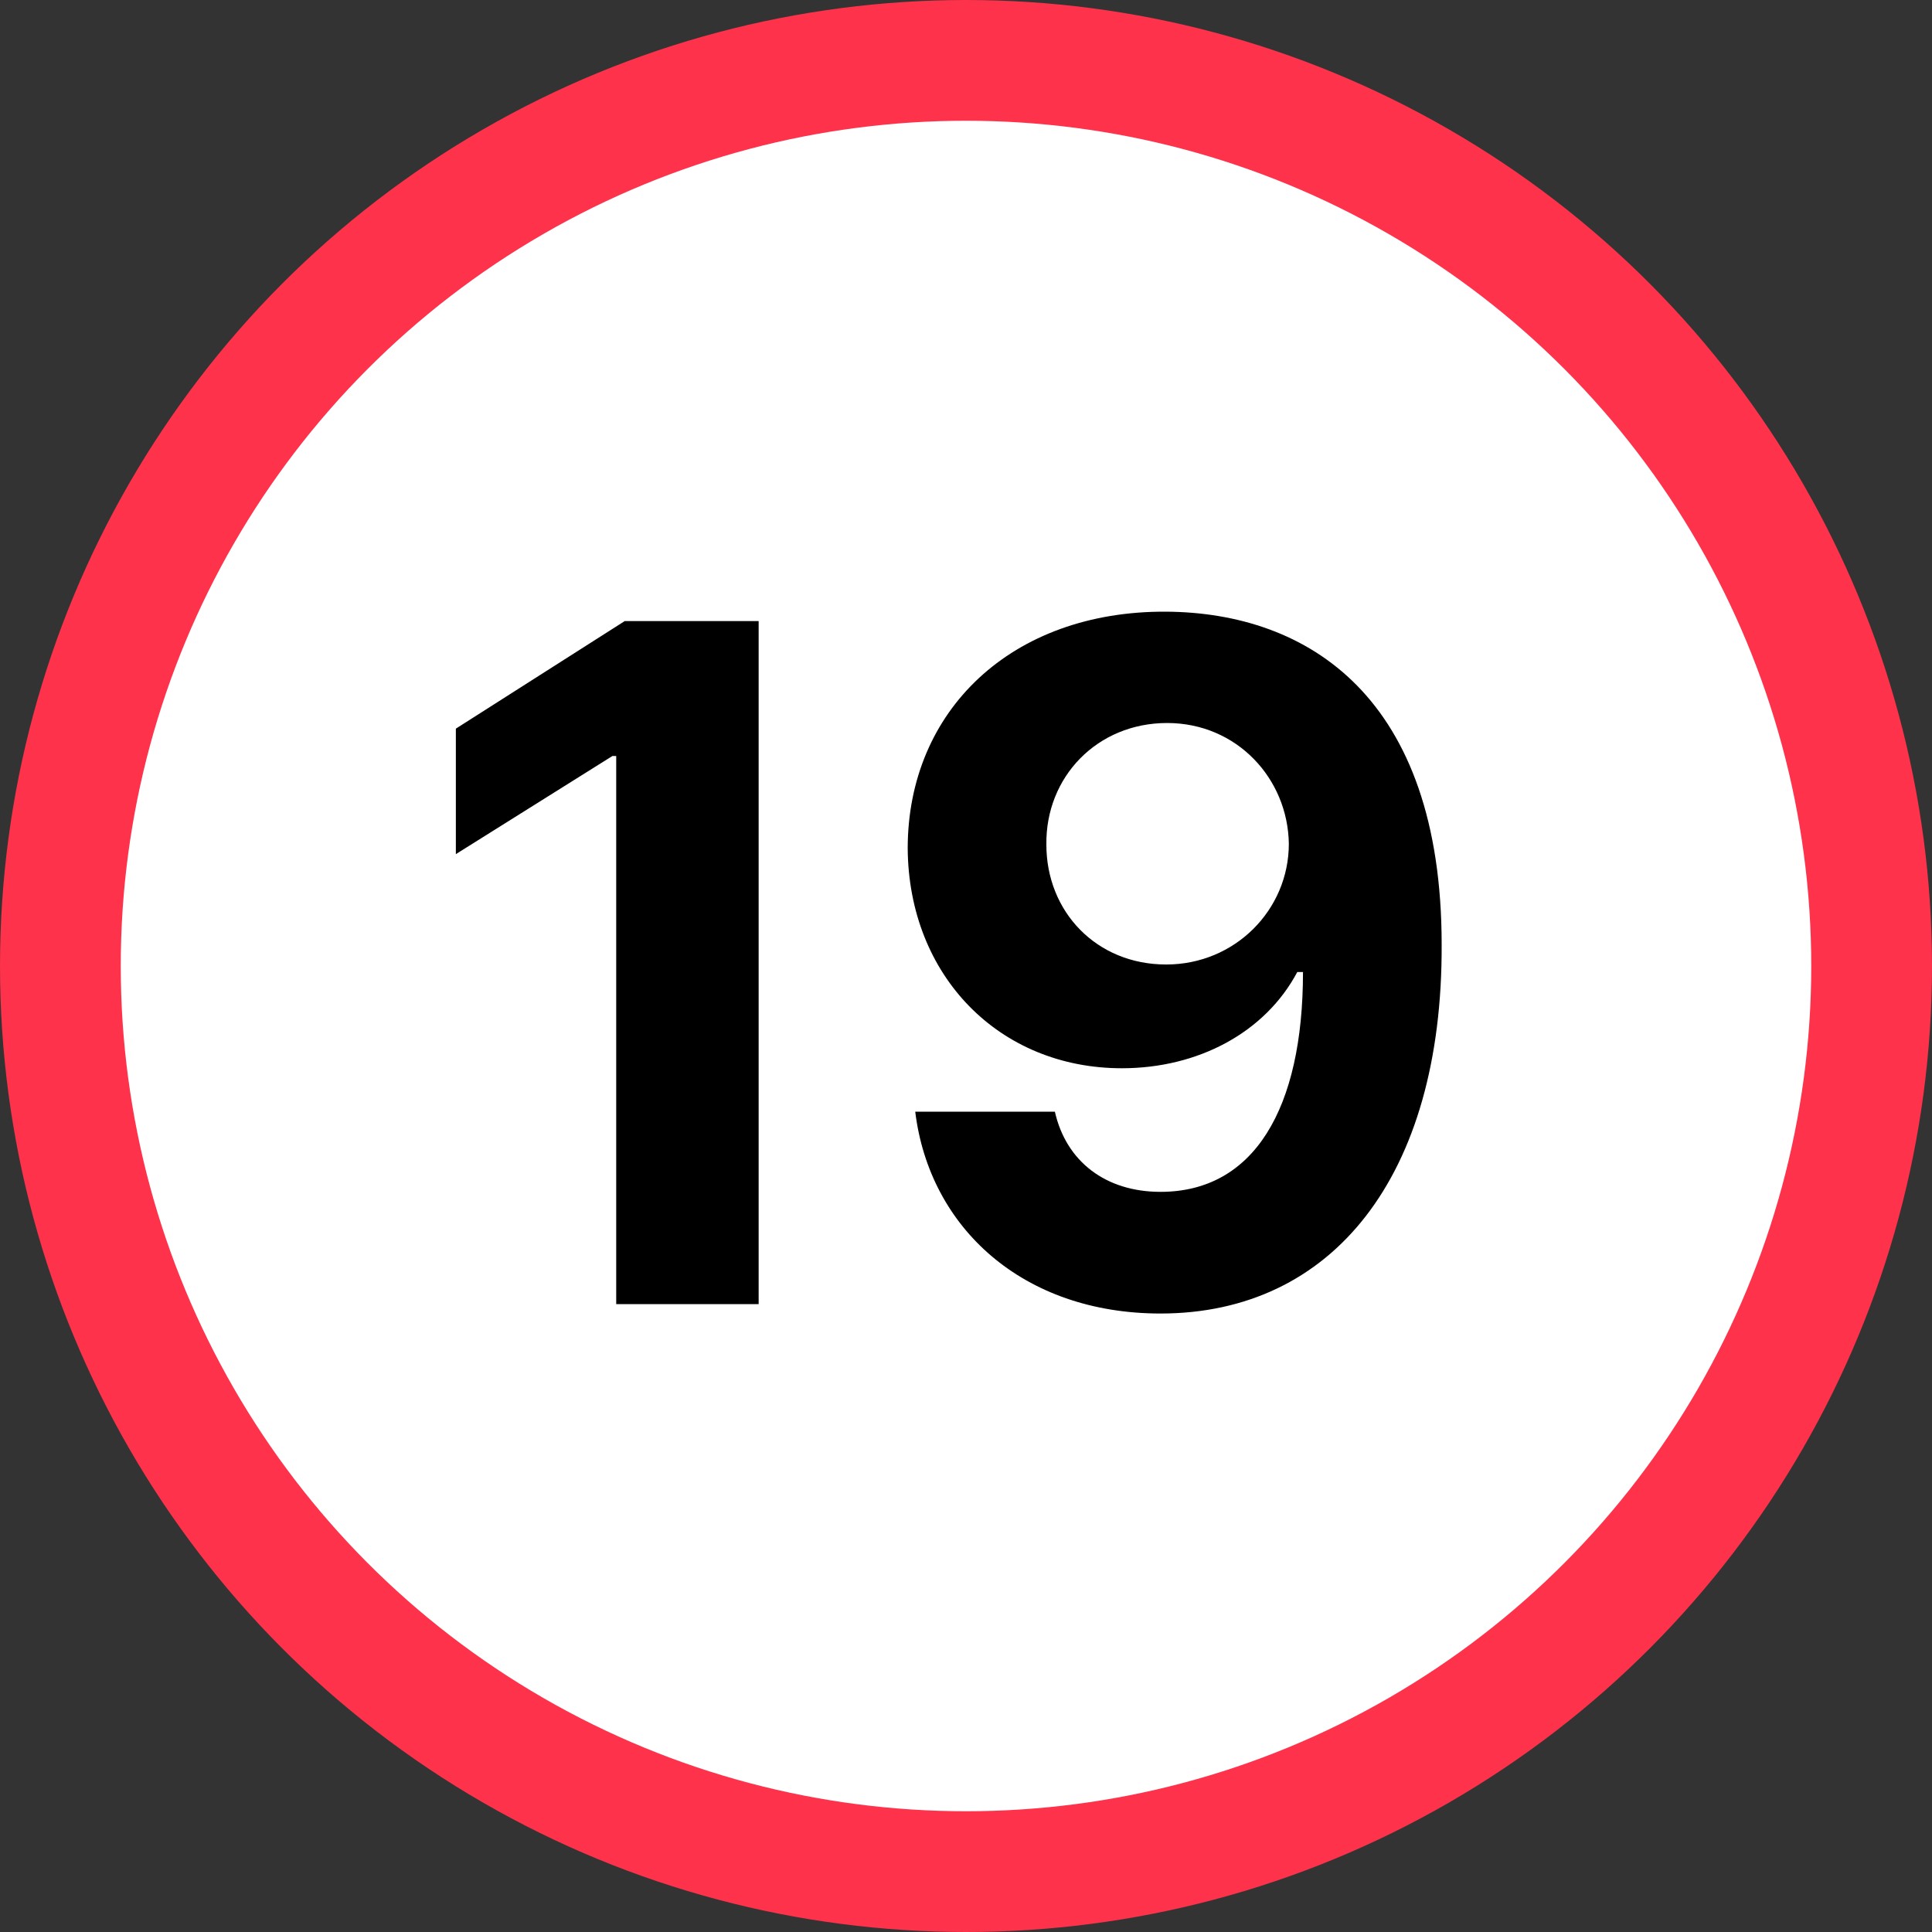
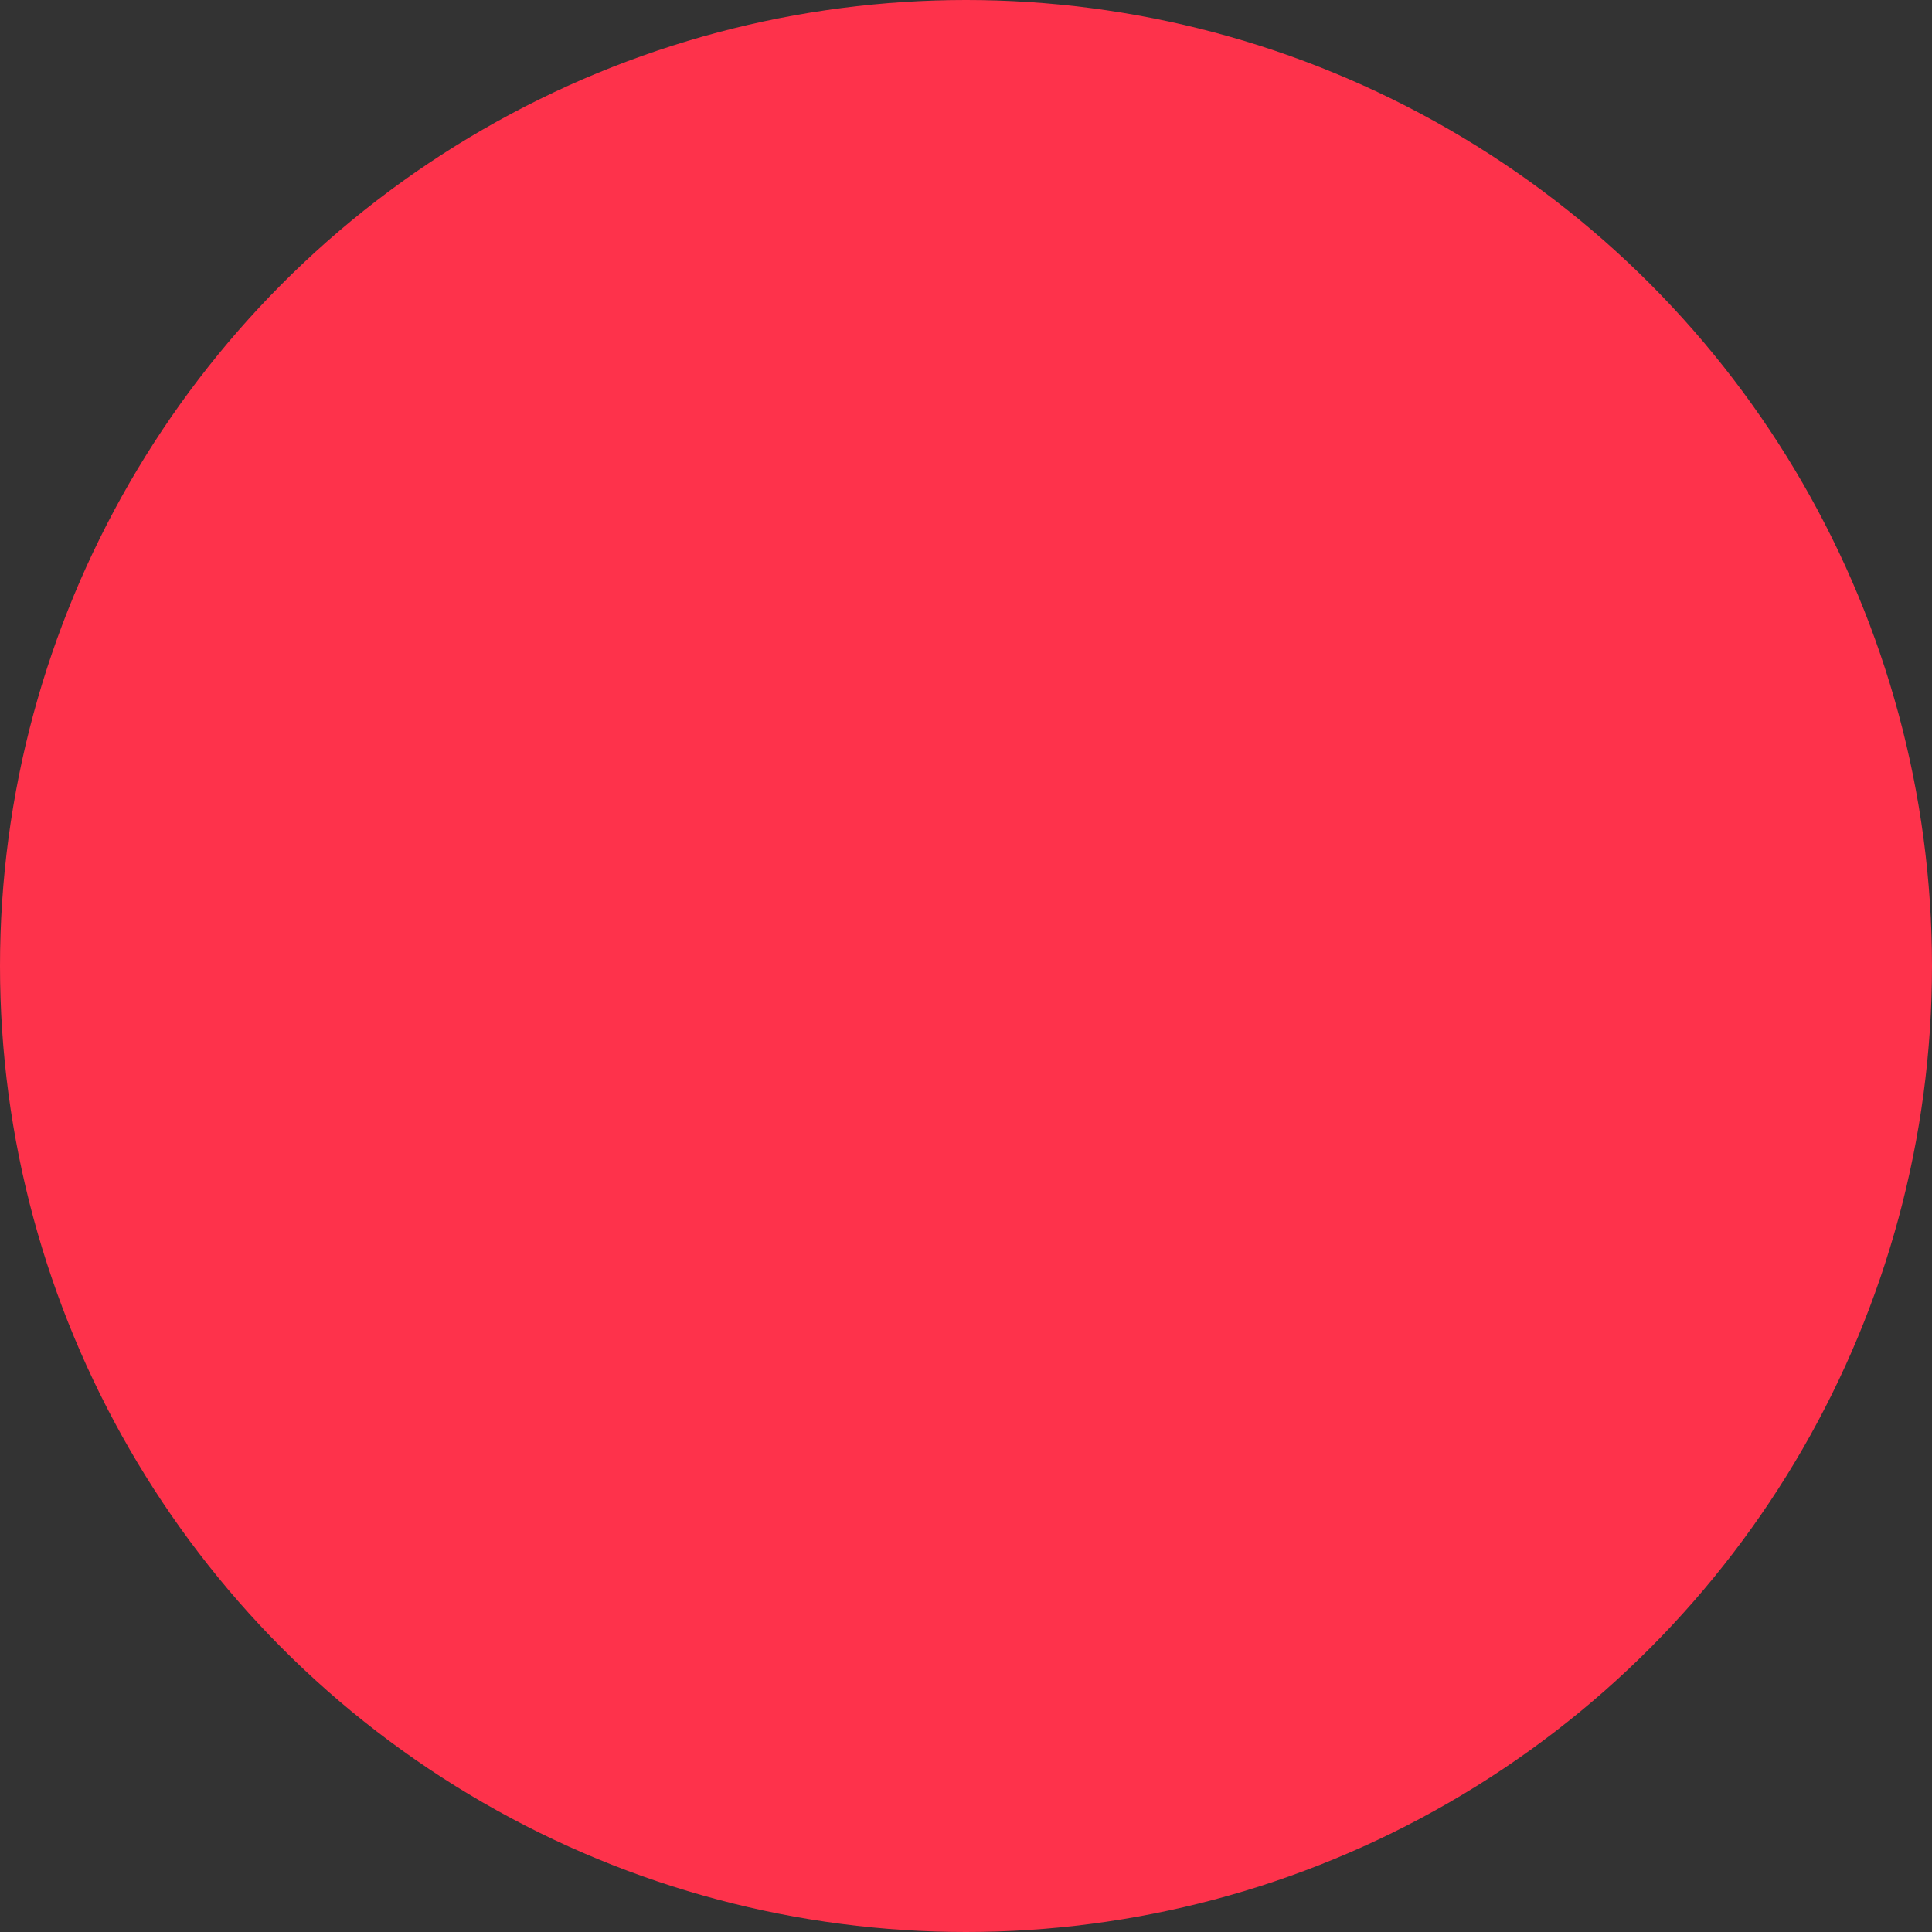
<svg xmlns="http://www.w3.org/2000/svg" width="40" height="40" viewBox="0 0 40 40" fill="none">
  <rect x="0" y="0" width="40" height="40" fill="#333333" stroke="none" />
  <circle cx="20" cy="20" r="20" fill="#FE324B" />
-   <circle cx="20" cy="20" r="17.5" fill="white" />
-   <path d="M15.707 12.859V27H12.758V15.652H12.68L9.438 17.684V15.086L12.934 12.859H15.707ZM24.145 12.664C27.074 12.684 29.848 14.422 29.848 19.559C29.867 24.363 27.582 27.195 24.027 27.195C21.176 27.195 19.242 25.418 18.949 23.016H21.84C22.074 24.051 22.895 24.676 24.027 24.676C25.961 24.676 26.977 22.957 26.977 20.125H26.859C26.195 21.375 24.809 22.117 23.227 22.117C20.688 22.117 18.812 20.203 18.793 17.566C18.793 14.715 20.941 12.645 24.145 12.664ZM24.164 14.969C22.719 14.969 21.645 16.082 21.664 17.488C21.664 18.875 22.699 19.969 24.145 19.969C25.57 19.969 26.684 18.836 26.684 17.469C26.664 16.121 25.609 14.969 24.164 14.969Z" fill="black" />
</svg>